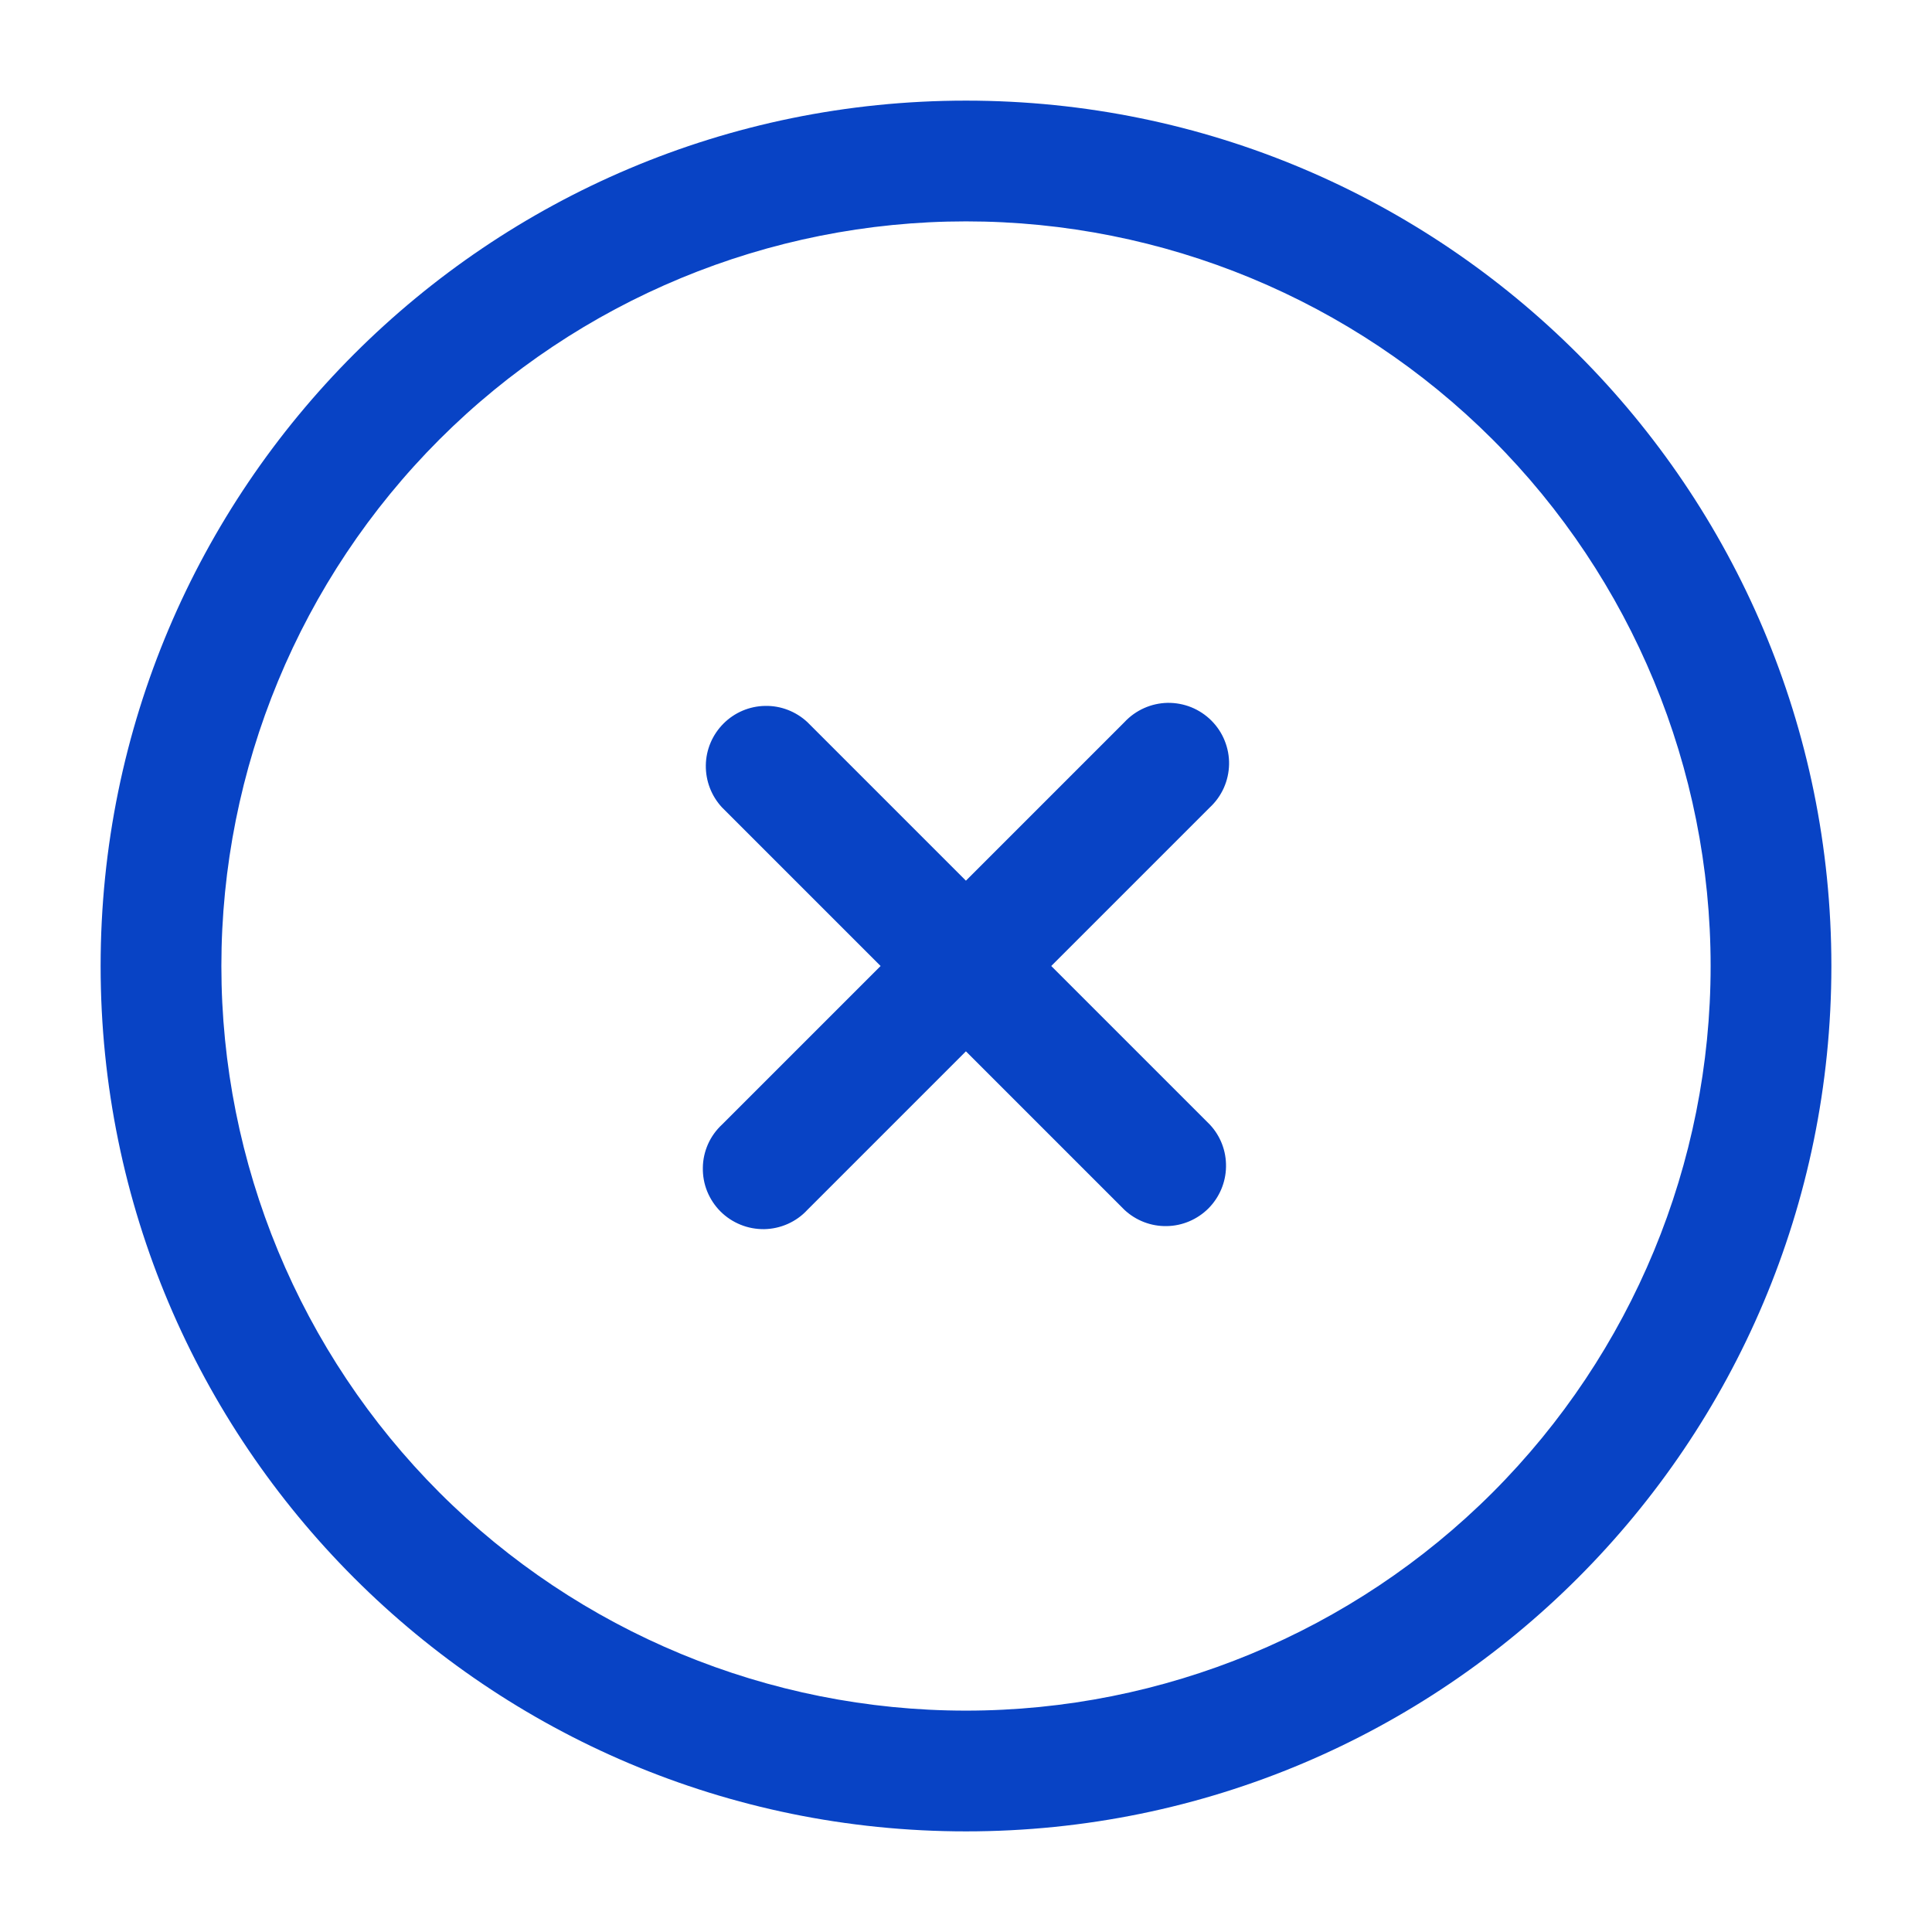
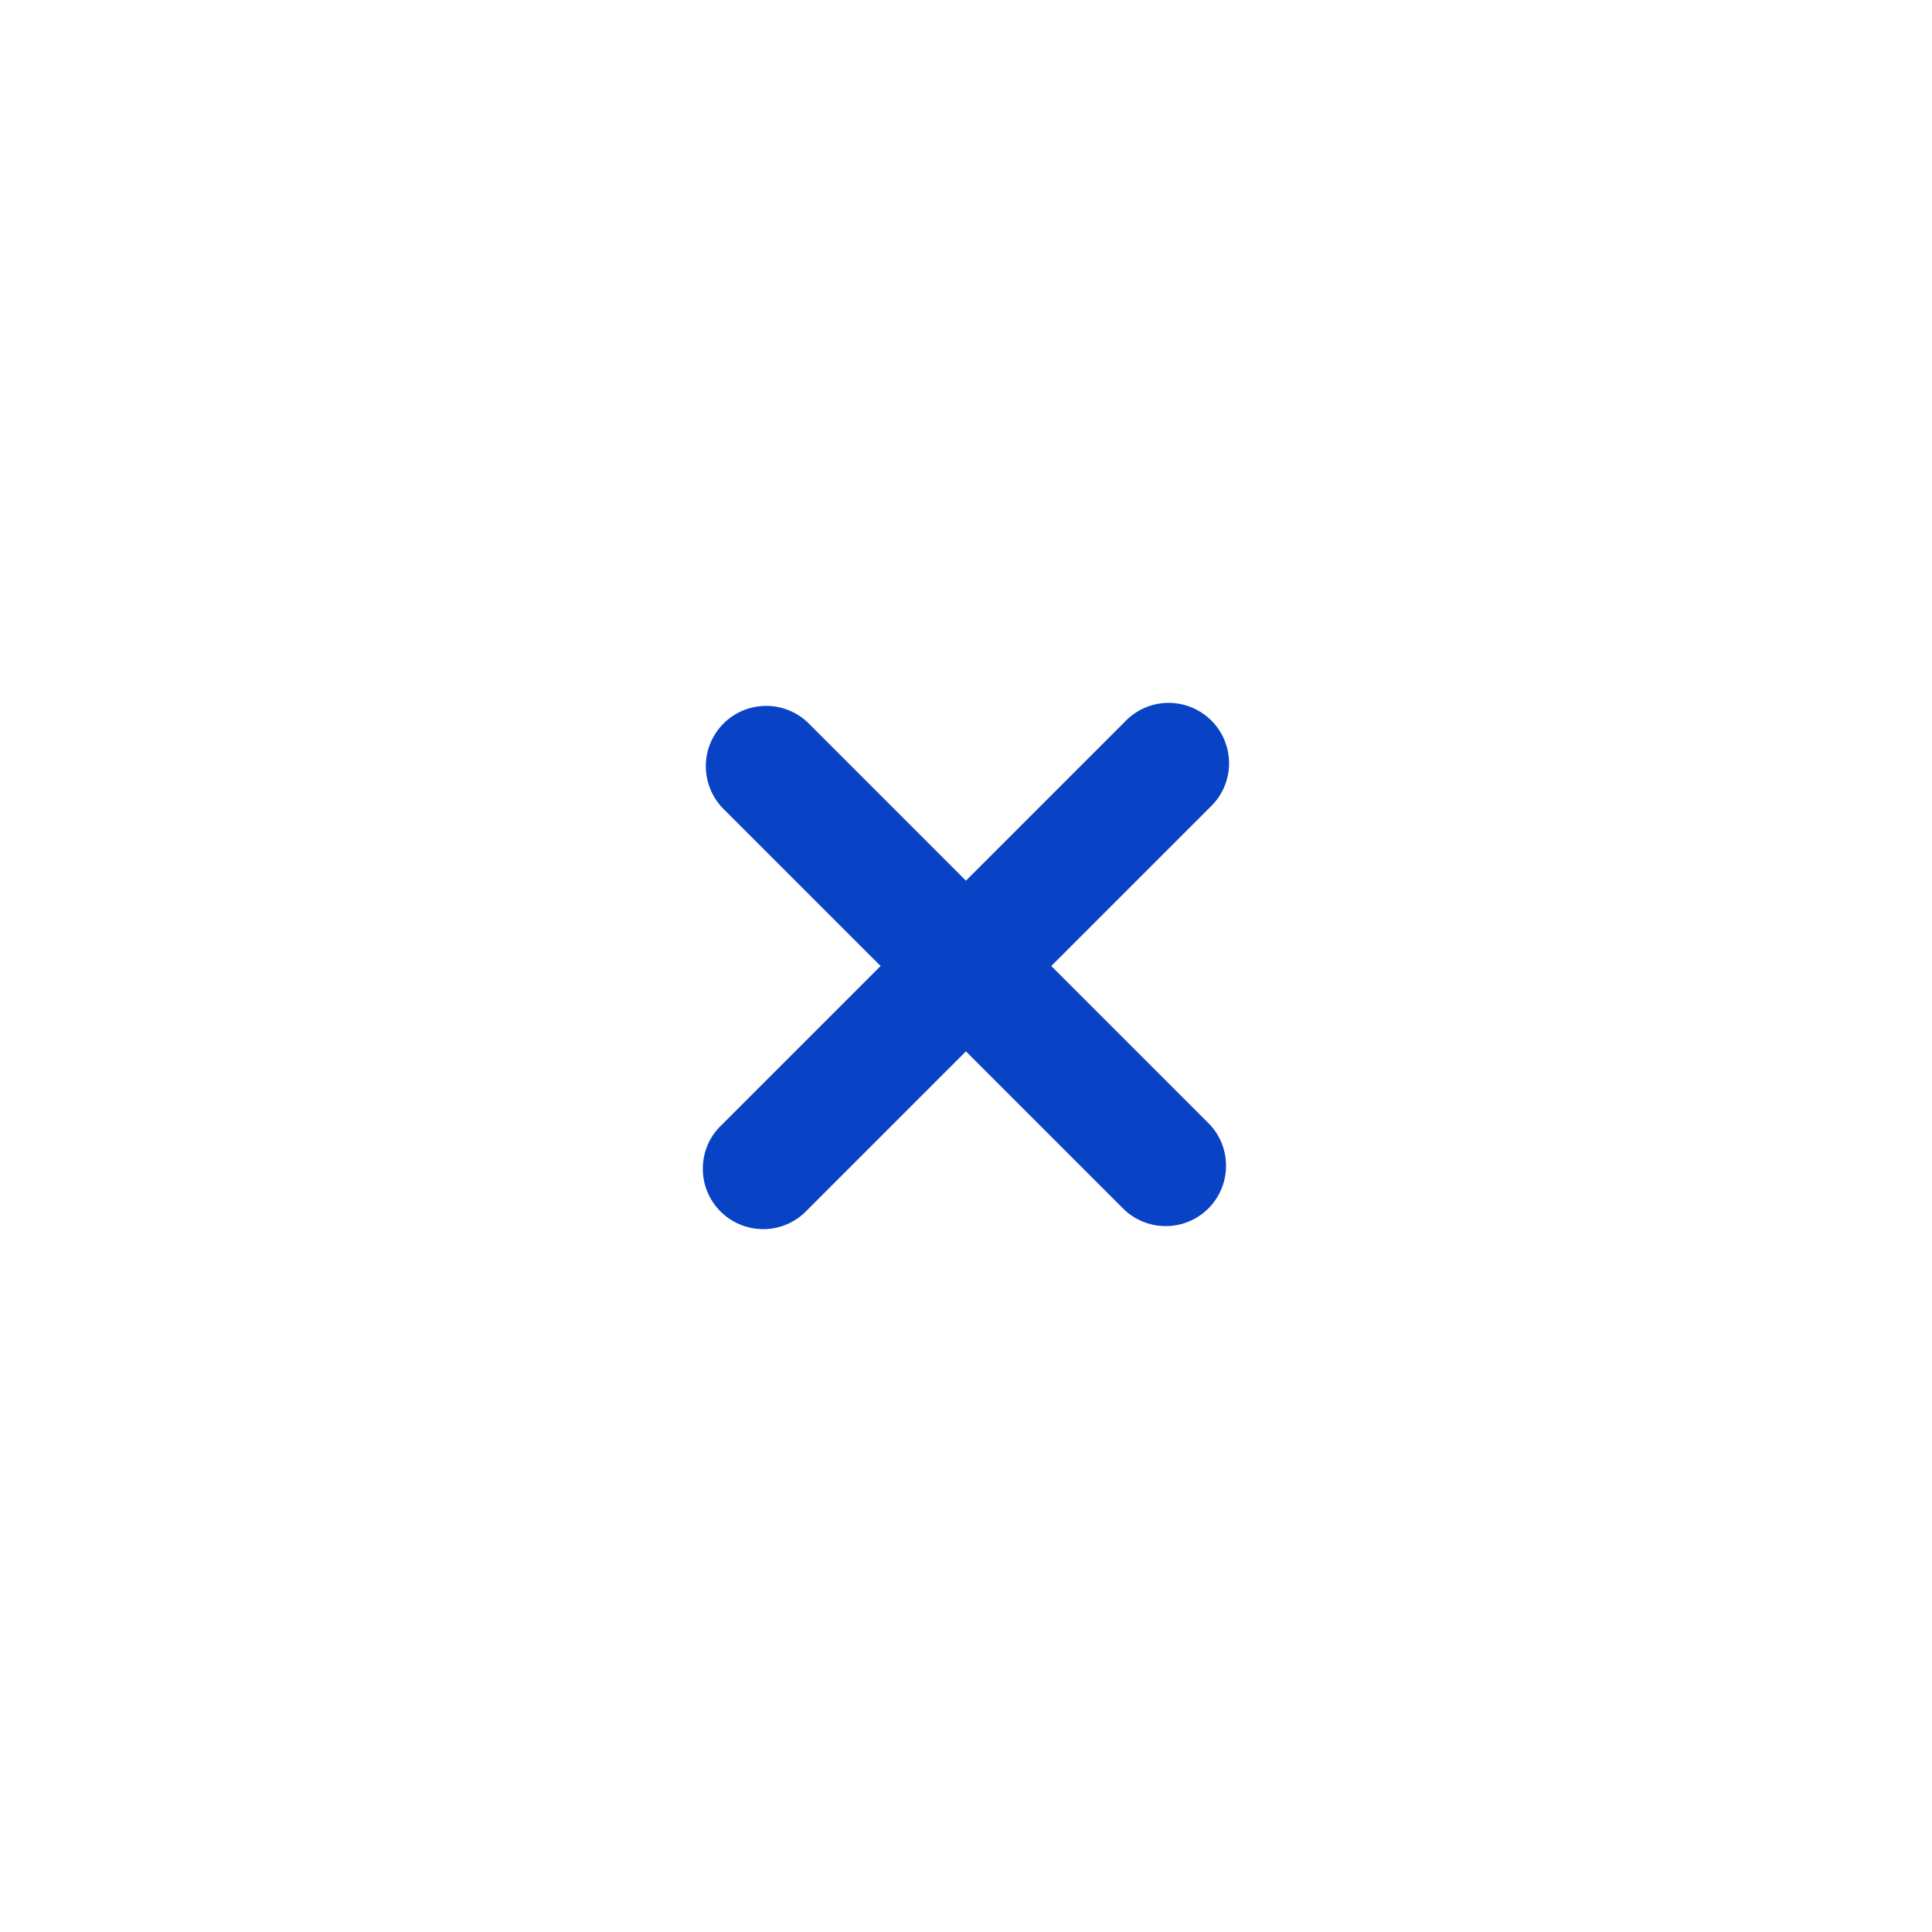
<svg xmlns="http://www.w3.org/2000/svg" width="24" height="24" viewBox="0 0 24 24" fill="white">
  <path d="M10.029 8.97C9.887 8.838 9.699 8.765 9.505 8.769C9.31 8.772 9.125 8.851 8.988 8.988C8.85 9.126 8.771 9.311 8.768 9.505C8.765 9.7 8.837 9.888 8.969 10.03L10.939 12L8.969 13.97C8.895 14.039 8.836 14.121 8.795 14.213C8.754 14.306 8.732 14.405 8.731 14.505C8.729 14.606 8.747 14.706 8.785 14.8C8.823 14.893 8.879 14.978 8.95 15.049C9.021 15.12 9.106 15.176 9.2 15.214C9.293 15.252 9.393 15.27 9.494 15.269C9.594 15.267 9.694 15.245 9.786 15.204C9.878 15.163 9.961 15.104 10.029 15.03L11.999 13.06L13.969 15.03C14.111 15.162 14.299 15.235 14.494 15.231C14.688 15.228 14.873 15.149 15.011 15.012C15.148 14.874 15.227 14.689 15.23 14.495C15.234 14.3 15.162 14.112 15.029 13.97L13.059 12L15.029 10.03C15.103 9.961 15.162 9.879 15.203 9.787C15.244 9.695 15.266 9.595 15.268 9.495C15.27 9.394 15.251 9.294 15.213 9.2C15.176 9.107 15.119 9.022 15.048 8.951C14.977 8.88 14.892 8.824 14.799 8.786C14.705 8.748 14.605 8.73 14.505 8.731C14.404 8.733 14.305 8.755 14.213 8.796C14.121 8.837 14.038 8.896 13.969 8.97L11.999 10.94L10.029 8.97Z" fill="#0843C5" />
-   <path fill-rule="nonzero" clip-rule="nonzero" d="M12 1.25C6.063 1.25 1.25 6.063 1.25 12C1.25 17.937 6.063 22.75 12 22.75C17.937 22.75 22.75 17.937 22.75 12C22.75 6.063 17.937 1.25 12 1.25ZM2.75 12C2.75 9.547 3.725 7.194 5.459 5.459C7.194 3.725 9.547 2.75 12 2.75C14.453 2.75 16.806 3.725 18.541 5.459C20.275 7.194 21.25 9.547 21.25 12C21.25 14.453 20.275 16.806 18.541 18.541C16.806 20.275 14.453 21.25 12 21.25C9.547 21.25 7.194 20.275 5.459 18.541C3.725 16.806 2.75 14.453 2.75 12Z" fill="#0843C5" />
</svg>